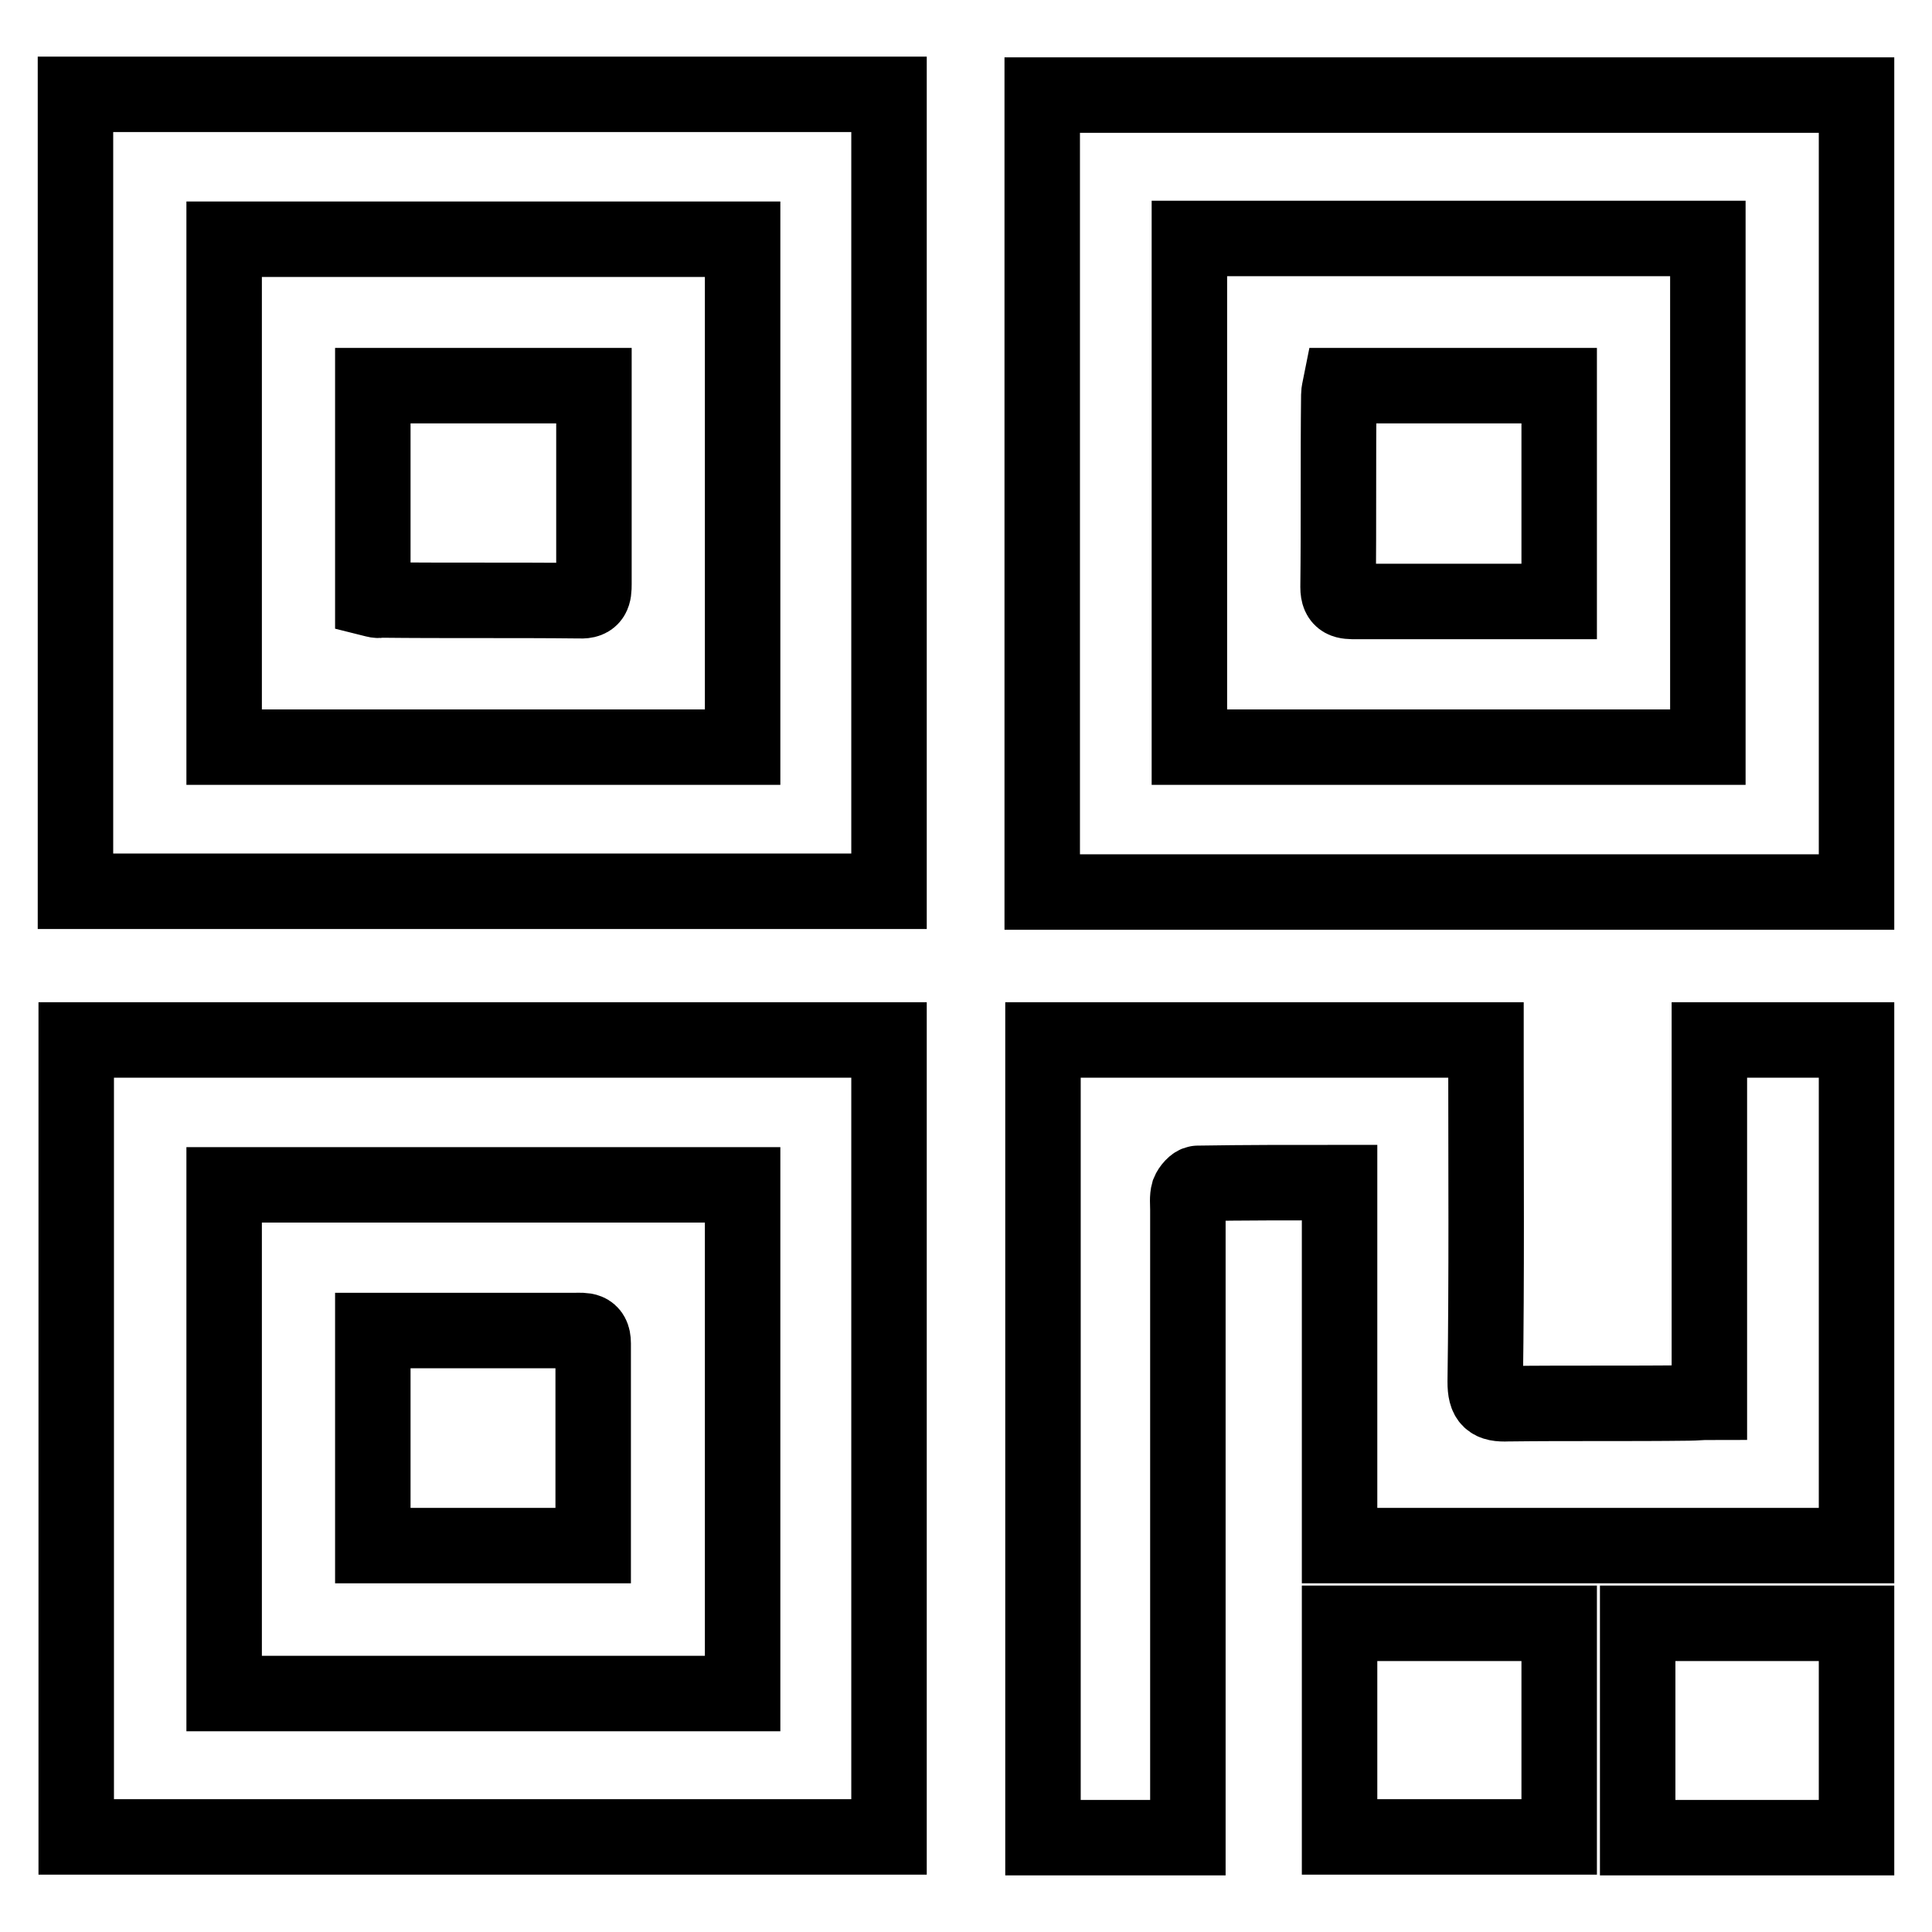
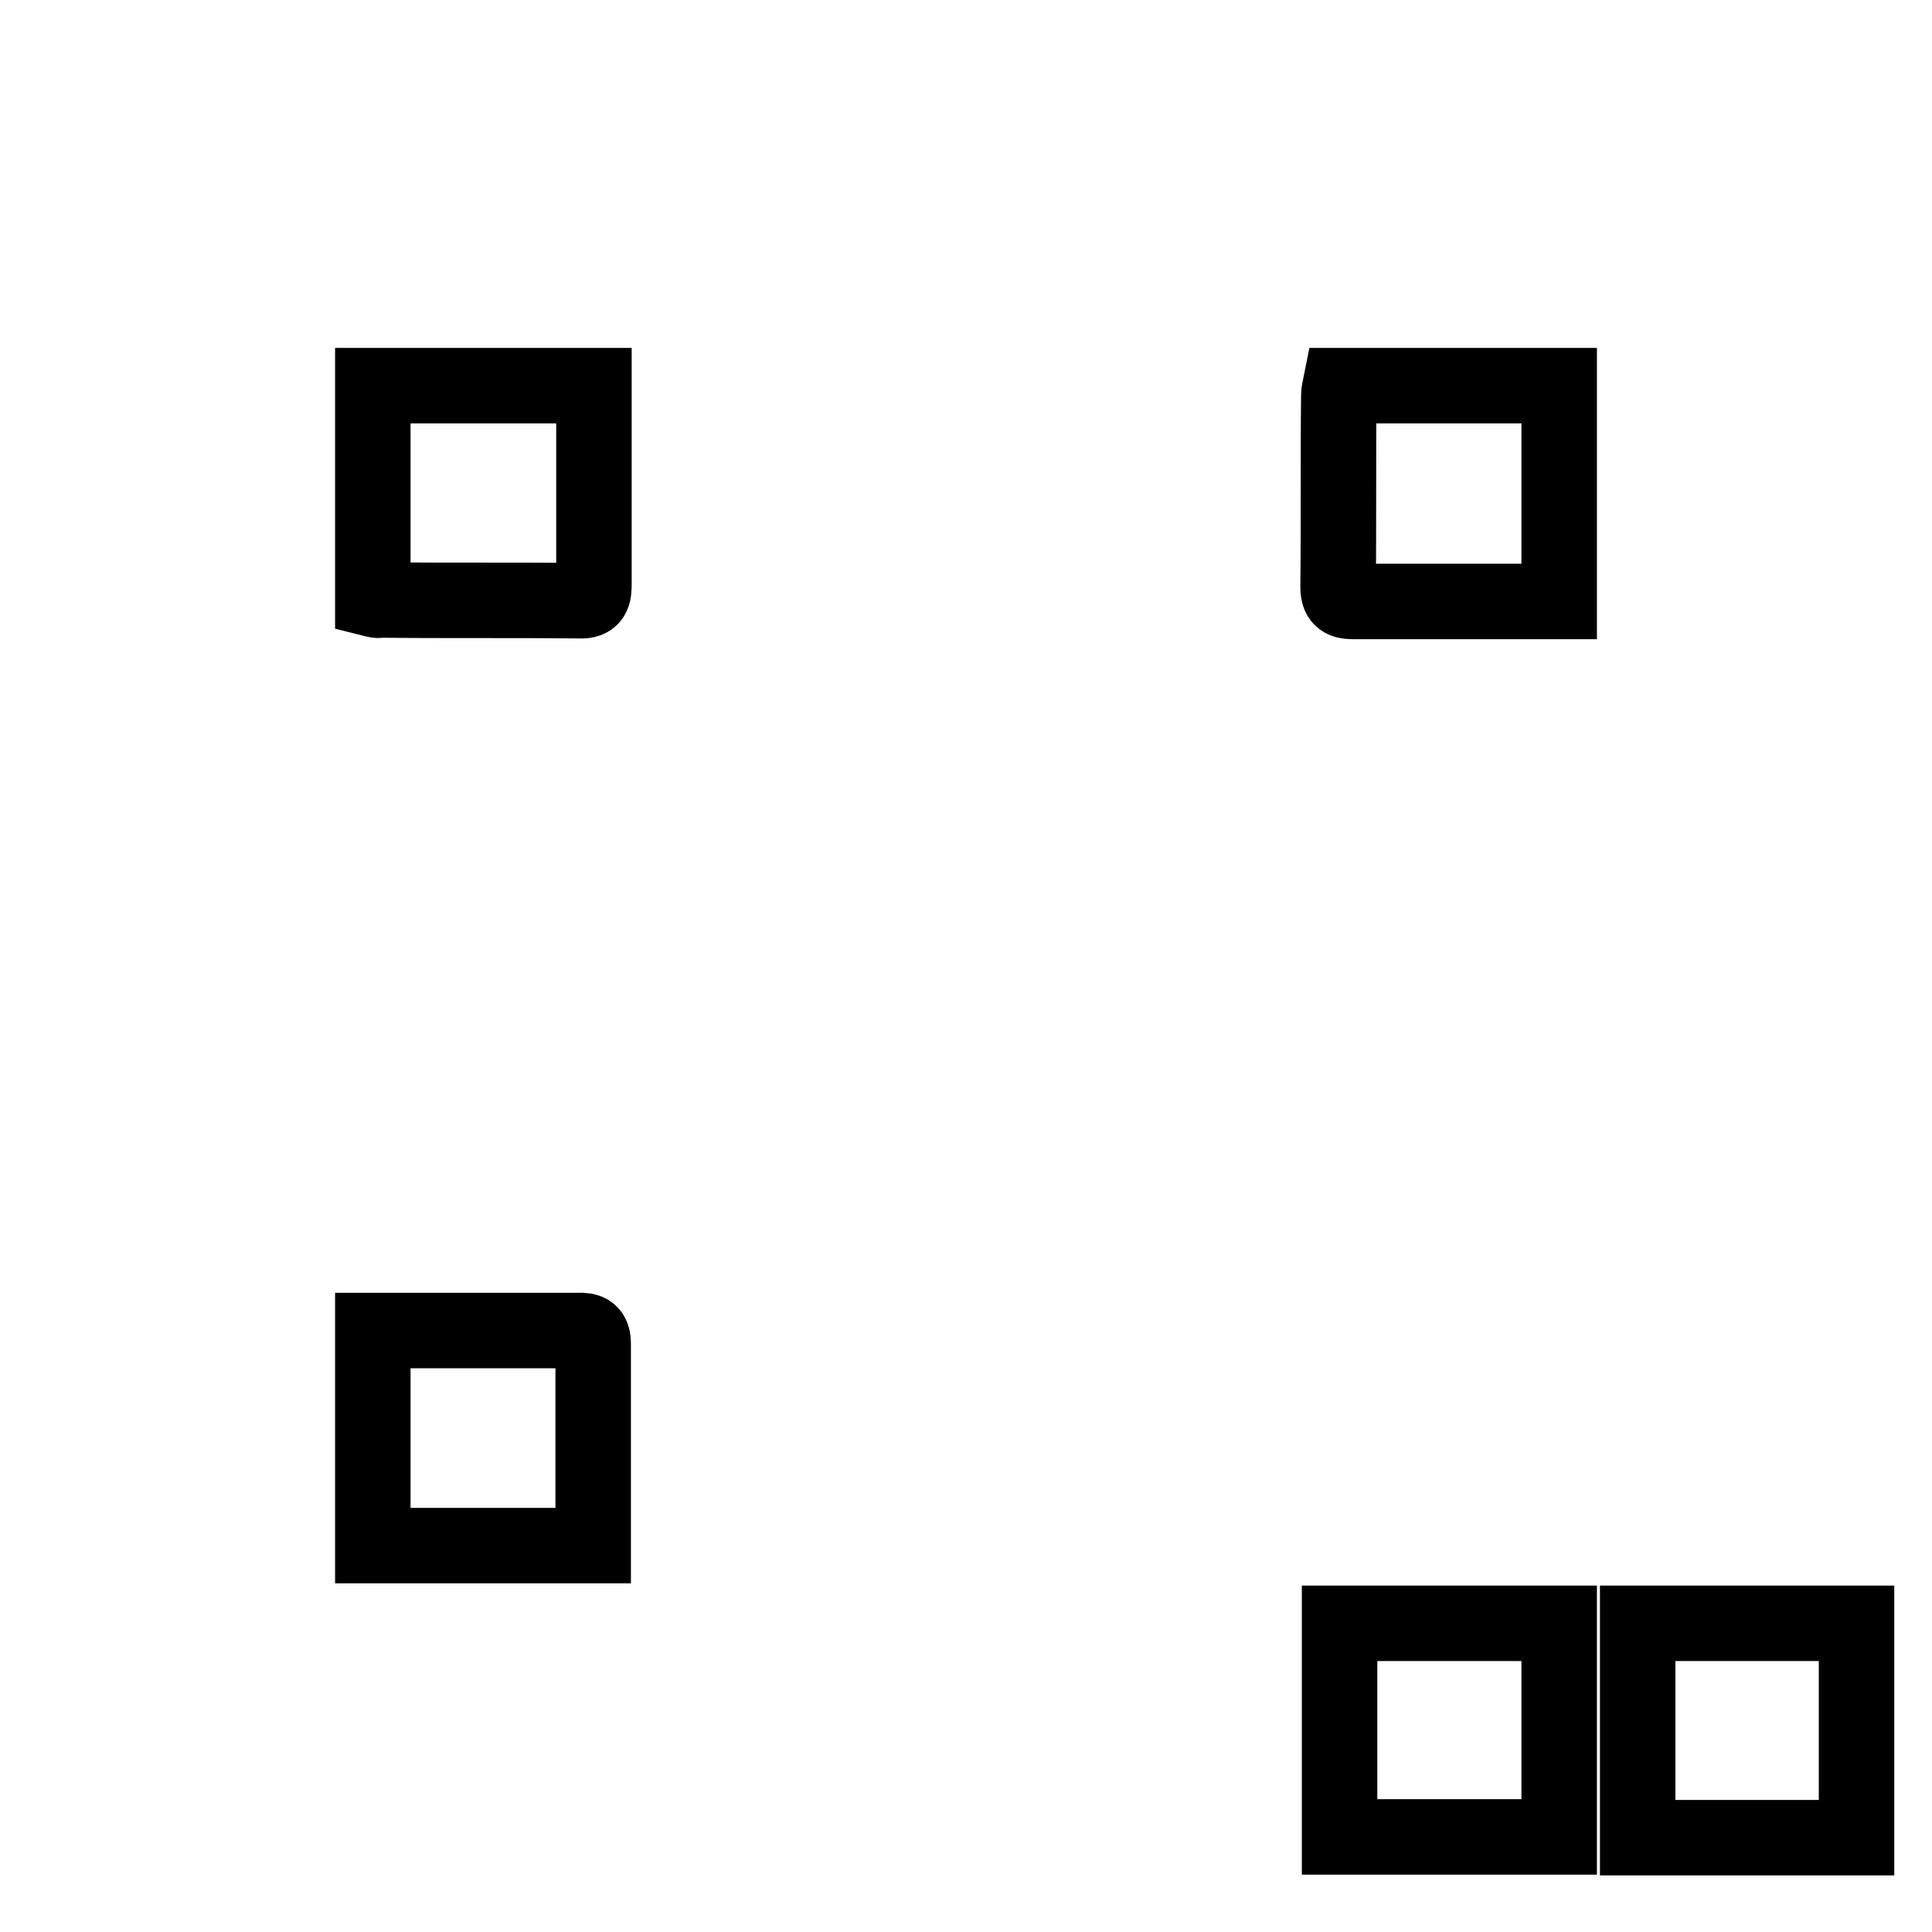
<svg xmlns="http://www.w3.org/2000/svg" version="1.1" x="0px" y="0px" viewBox="0 0 256 256" enable-background="new 0 0 256 256" xml:space="preserve">
  <g>
-     <path stroke-width="10" fill-opacity="0" stroke="#000000" d="M10,118.1V12.5h107.8v105.6H10z M98.4,31.7H29.7V99h68.7V31.7z M10.1,137.8h107.7v105.6H10.1V137.8z  M98.4,157H29.7v67.4h68.7V157z M138.1,118.2V12.6H246v105.6H138.1z M157.6,31.6V99h68.7V31.6H157.6L157.6,31.6z M157.4,243.5 h-19.2V137.8h58.7v3.1c0,14.1,0.1,28.1-0.1,42.2c0,2.4,0.7,3,3,2.9c8-0.1,16,0,24-0.1c0.8,0,1.6-0.1,2.7-0.1v-48h19.5v67h-68.5 v-48.1c-6.5,0-12.7,0-18.8,0.1c-0.4,0-1,0.7-1.2,1.2c-0.2,0.7-0.1,1.5-0.1,2.3l0,79.8L157.4,243.5L157.4,243.5z" />
    <path stroke-width="10" fill-opacity="0" stroke="#000000" d="M177.5,243.4v-28.3h29.1v28.3H177.5z M246,243.5h-29v-28.4h29V243.5z M49.4,79.4V51.1h29.3v8.4 c0,6,0,12,0,17.9c0,1.3-0.1,2.3-1.9,2.2c-8.8-0.1-17.7,0-26.5-0.1C50.1,79.6,49.8,79.5,49.4,79.4z M49.4,204.8v-28.5H56 c6.7,0,13.5,0,20.2,0c1.2,0,2.4-0.2,2.4,1.7c0,8.8,0,17.7,0,26.8H49.4z M177.6,51.1h29v28.6h-5.4c-7.2,0-14.3,0-21.5,0 c-1.4,0-2.4,0-2.4-1.9c0.1-8.5,0-17,0.1-25.5C177.4,52,177.5,51.6,177.6,51.1z" />
  </g>
</svg>